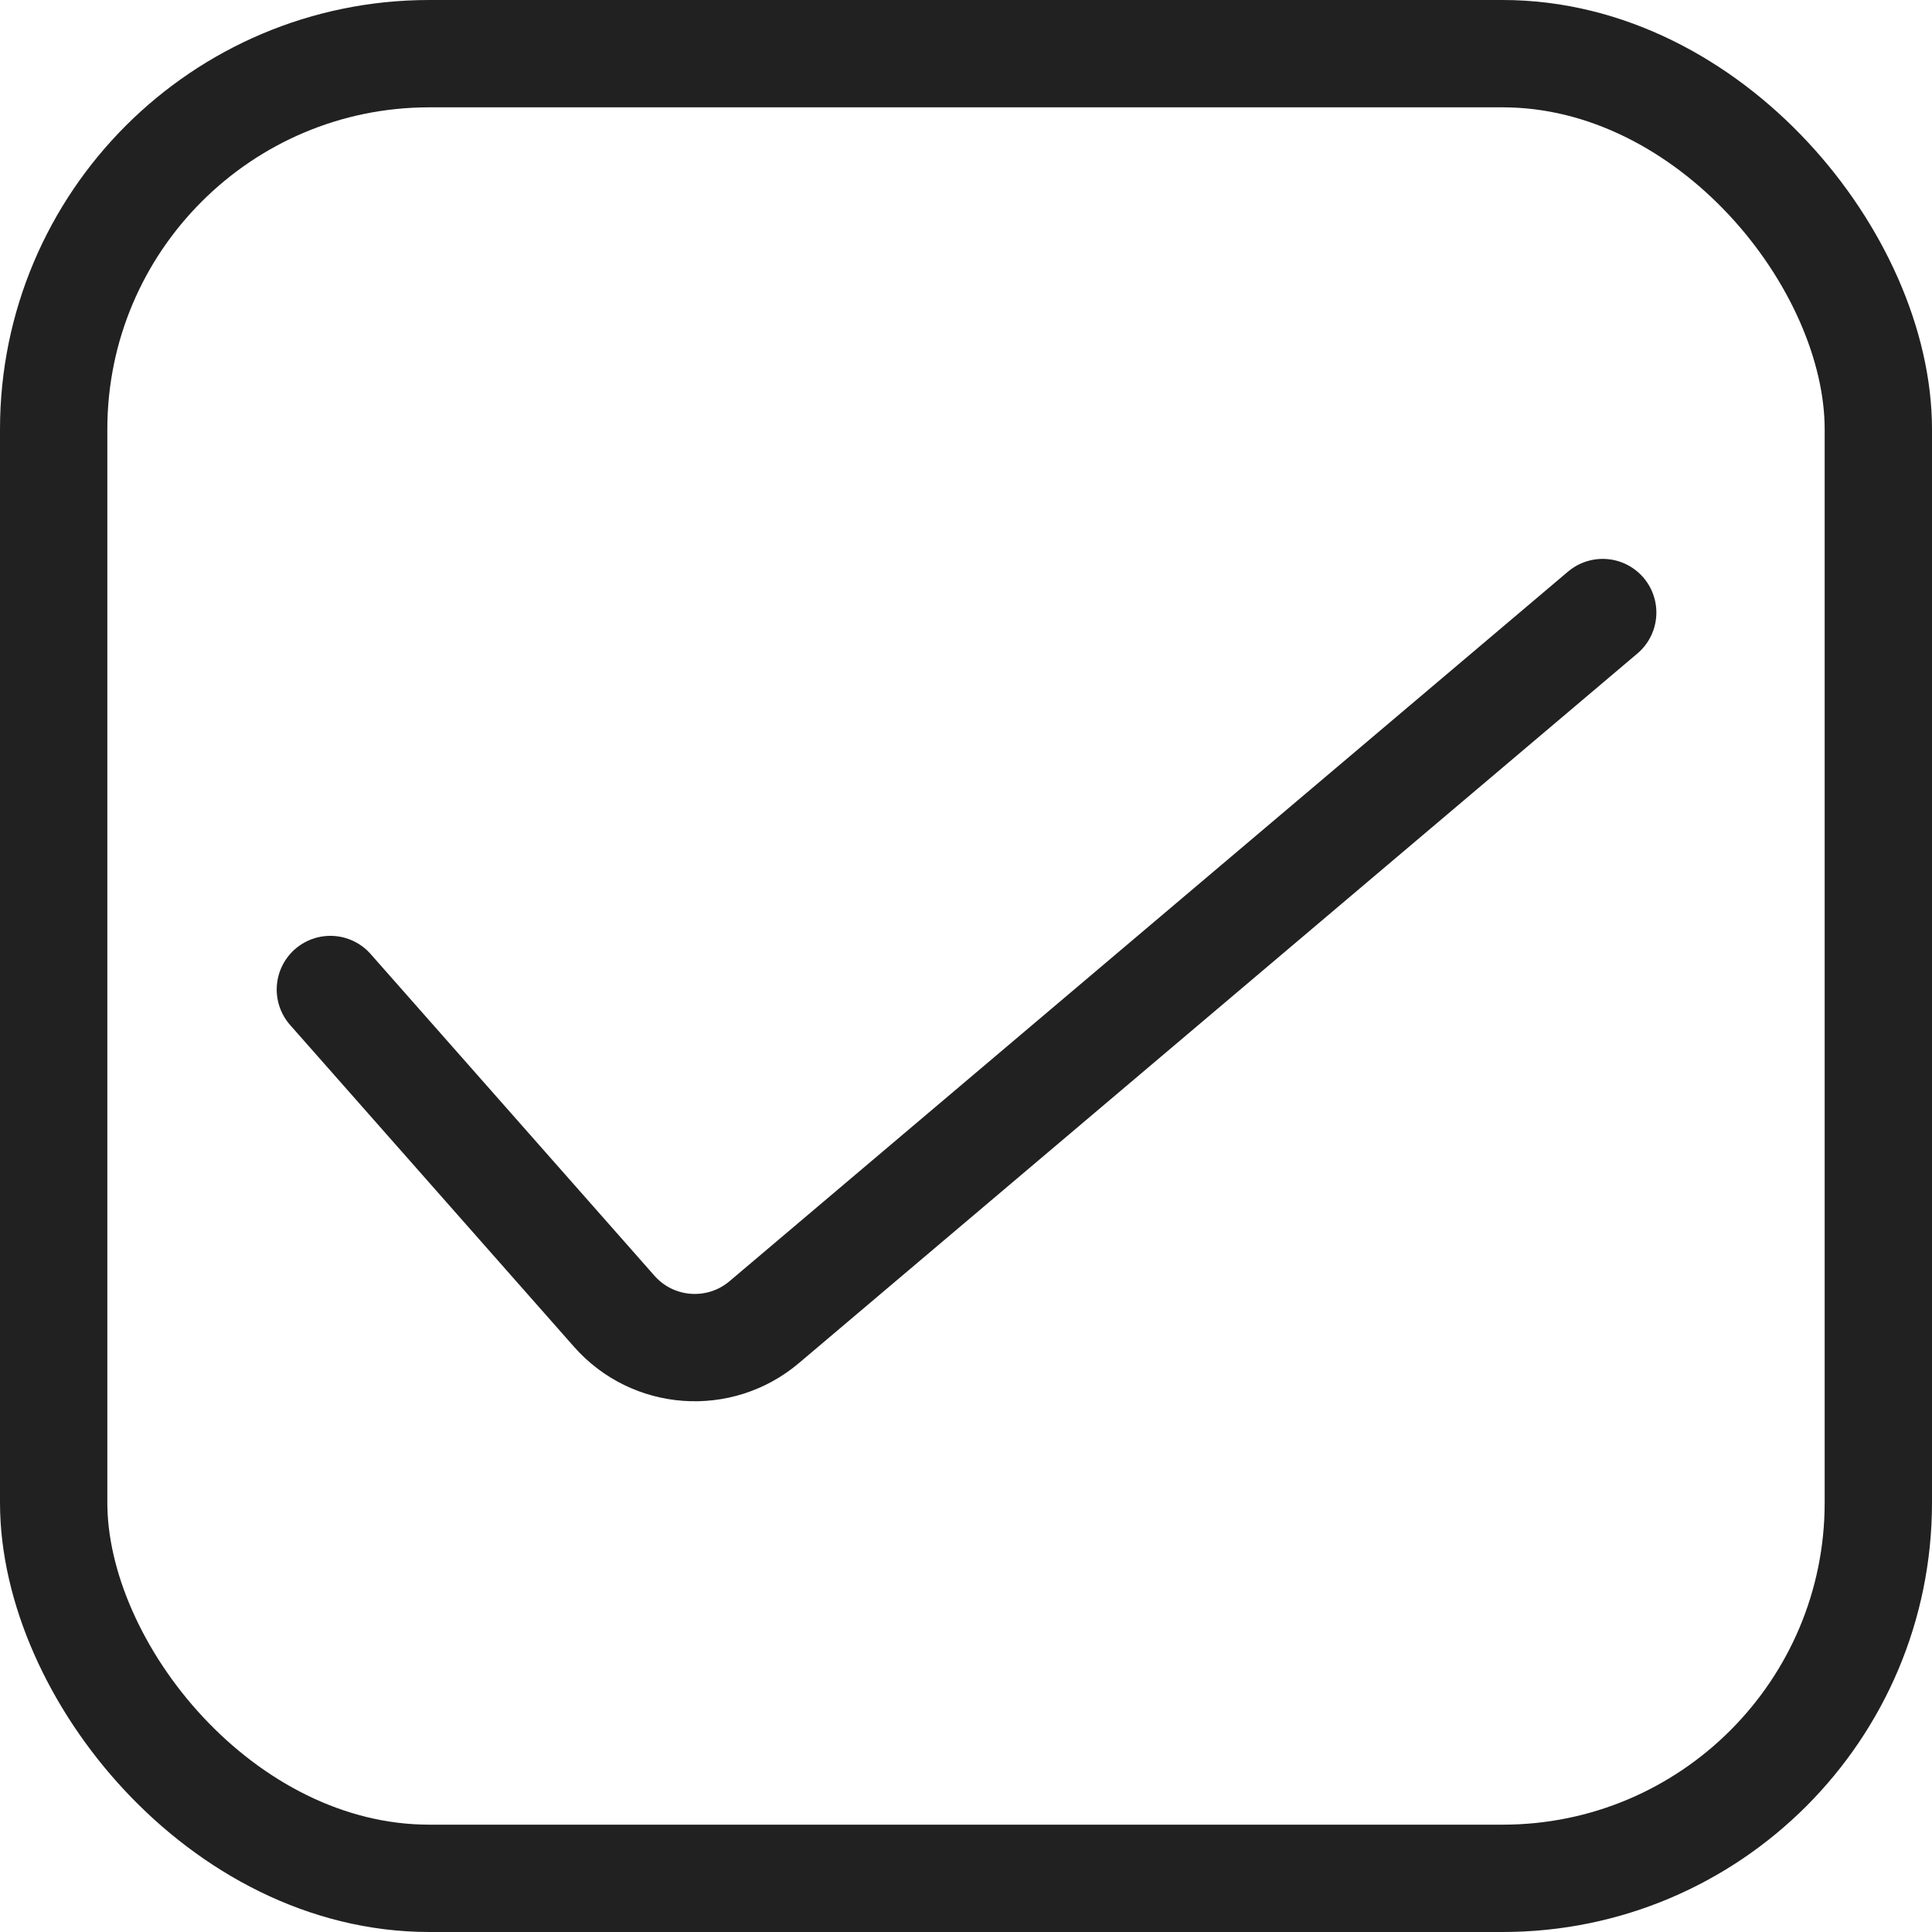
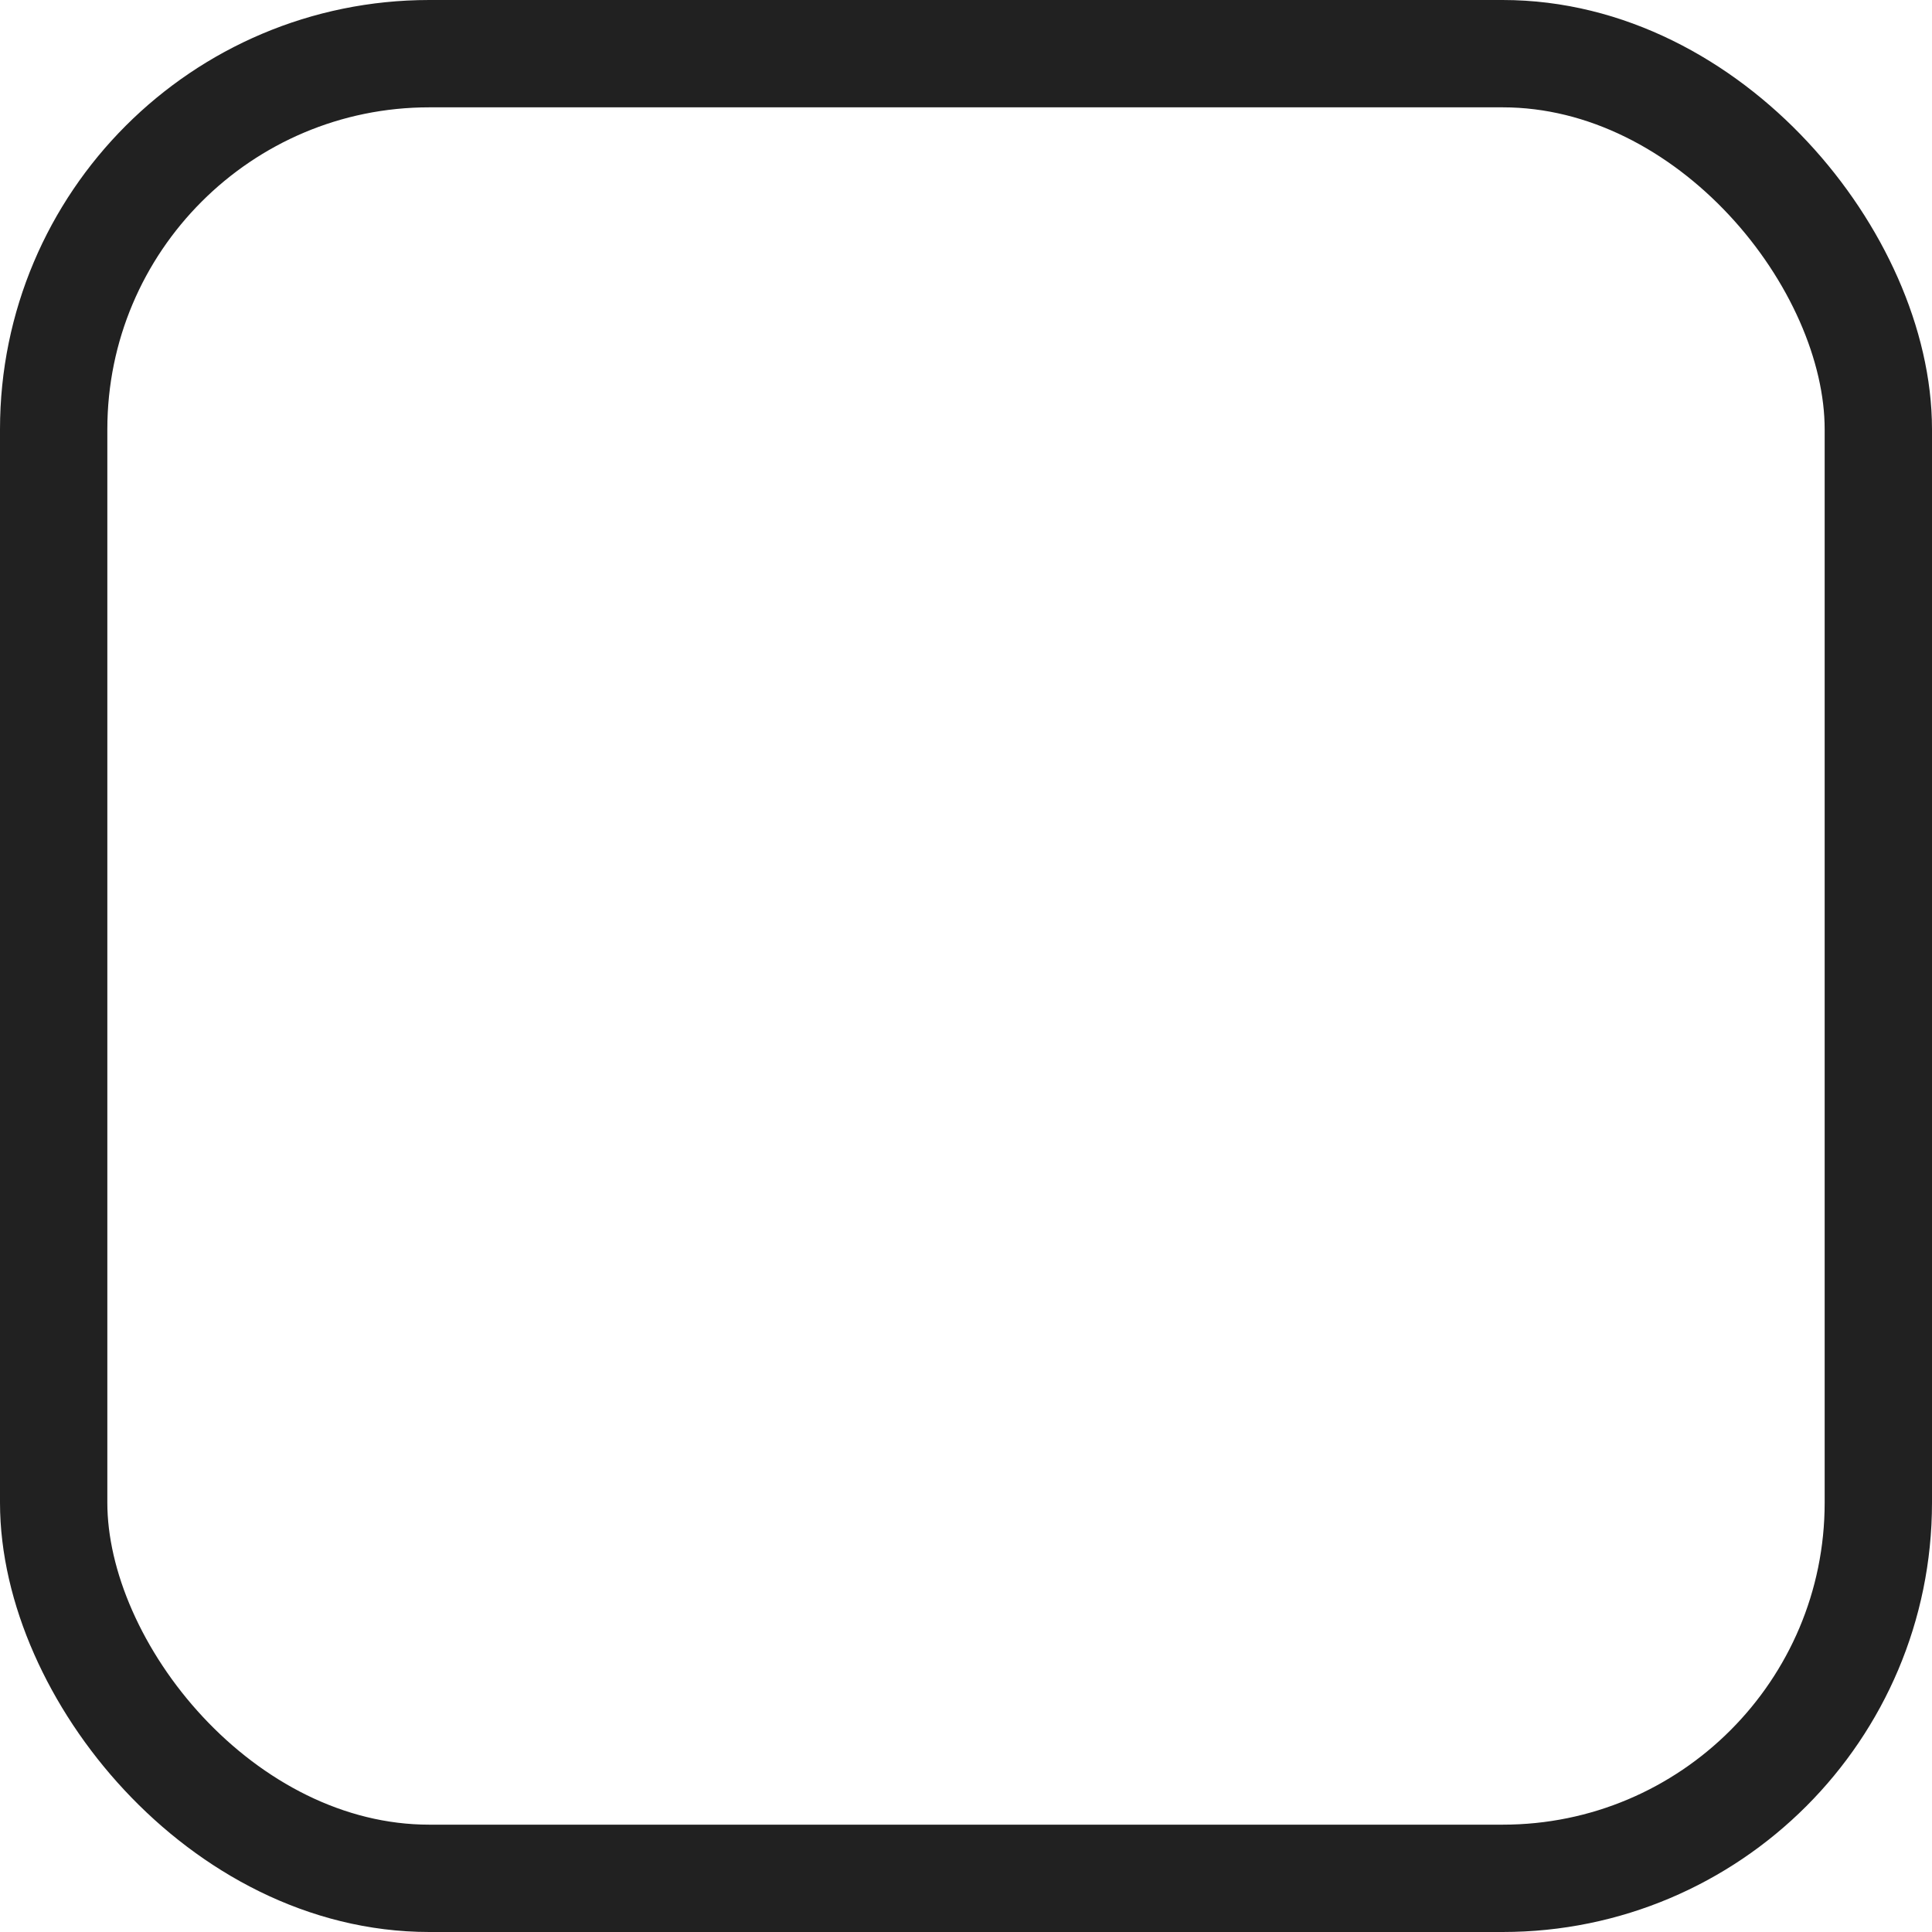
<svg xmlns="http://www.w3.org/2000/svg" width="18" height="18" viewBox="0 0 18 18" fill="none">
  <rect x="0.5" y="0.5" width="17" height="17" rx="3.5" stroke="#212121" />
-   <path d="M3.078 9.219L5.723 12.217C6.083 12.625 6.703 12.67 7.119 12.319L14.932 5.707" stroke="#212121" stroke-linecap="round" />
</svg>